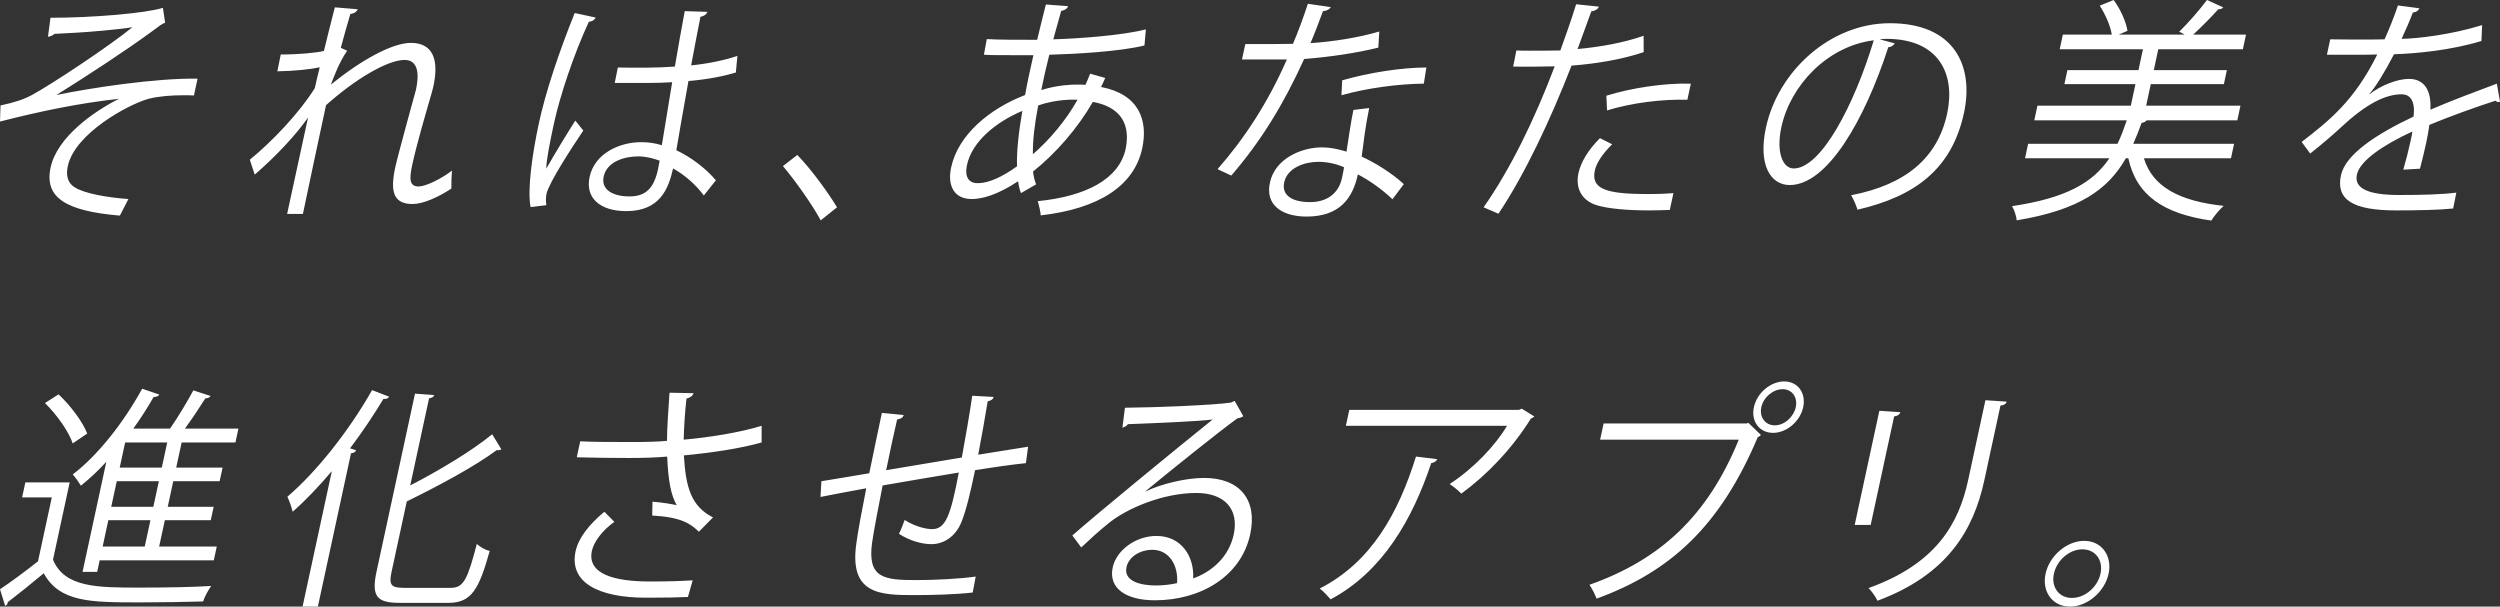
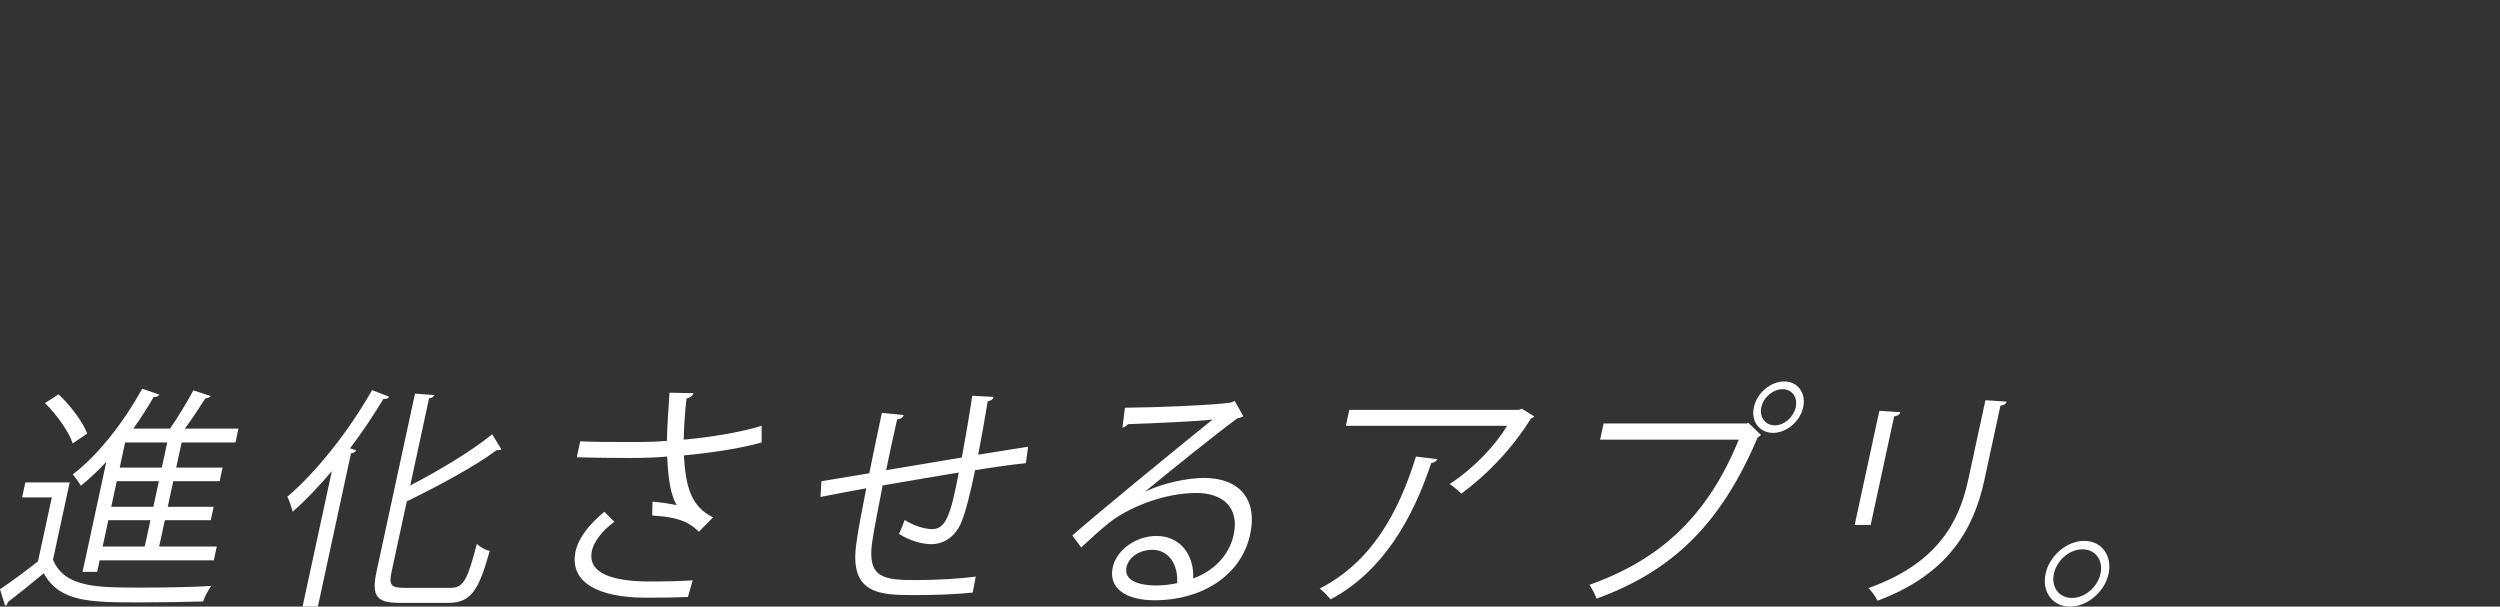
<svg xmlns="http://www.w3.org/2000/svg" width="544" height="132" viewBox="0 0 544 132" fill="none">
  <rect x="0" y="0" width="544" height="132" fill="#333333" stroke="none" />
  <path fill-rule="evenodd" clip-rule="evenodd" d="M450.426 132C446.655 132 444.265 128.781 445.115 124.847C445.966 120.913 449.747 117.693 453.518 117.693C457.389 117.693 459.658 121.015 458.83 124.847C457.98 128.781 454.199 132 450.426 132ZM453.121 119.533C450.329 119.533 447.568 121.883 446.928 124.847C446.298 127.759 448.043 130.11 450.835 130.11C453.774 130.11 456.459 127.657 457.067 124.847C457.707 121.883 455.962 119.533 453.121 119.533ZM413.536 89.694C413.388 90.153 412.967 90.511 412.162 90.613L407.06 114.219H403.582L408.949 89.387L413.536 89.694ZM385.83 94.19C382.842 94.19 380.983 91.686 381.645 88.621C382.341 85.402 385.358 83 388.248 83C391.187 83 393.046 85.504 392.372 88.621C391.71 91.686 388.769 94.19 385.83 94.19ZM387.884 84.686C385.827 84.686 383.737 86.423 383.262 88.621C382.798 90.766 384.126 92.555 386.183 92.555C388.338 92.555 390.314 90.664 390.756 88.621C391.231 86.423 389.941 84.686 387.884 84.686ZM317.98 107.423C317.388 106.759 316.215 105.84 315.444 105.329C320.69 101.905 325.386 96.949 327.93 92.657H292.859L293.61 89.183H330.543L331.136 88.927L333.858 90.613C333.716 90.818 333.389 90.971 333.122 91.073C329.064 97.613 323.625 103.285 317.98 107.423ZM312.745 99.912C312.608 100.321 312.09 100.679 311.431 100.781C307.405 112.84 300.952 124.336 289.548 130.416C288.994 129.803 287.975 128.628 287.166 128.066C298.395 122.343 304.279 111.664 308.115 99.351L312.745 99.912ZM251.306 130.621C244.939 130.621 241.154 127.964 242.125 123.467C242.942 119.686 247.181 116.621 251.638 116.621C257.173 116.621 259.902 121.219 259.632 125.868C263.881 124.336 267.43 121.066 268.456 116.314C269.649 110.796 266.492 107.27 260.321 107.27C252.973 107.27 245.033 110.693 241.094 113.964C239.315 115.394 236.941 117.54 235.276 119.125L233.341 116.519C238.788 111.715 255.811 97.766 263.875 91.278C260.946 91.686 251.061 92.095 245.433 92.299C245.209 92.657 244.653 92.964 244.238 93.066L244.786 88.723C251.409 88.672 264.157 88.161 267.854 87.599L268.666 87.241L270.544 90.562C270.255 90.766 269.77 90.971 269.269 91.022C265.151 93.985 253.879 103.08 249.23 106.913L249.219 106.964C252.827 105.227 258.138 104 262.007 104C269.795 104 273.666 108.752 272.043 116.263C270.044 125.511 261.152 130.621 251.306 130.621ZM250.742 119.635C248.195 119.635 245.632 121.066 245.124 123.416C244.451 126.533 248.328 127.402 251.561 127.402C253.031 127.402 254.789 127.197 256.129 126.891C256.441 122.957 254.367 119.635 250.742 119.635ZM223.233 100.781C220.227 101.087 216.286 101.65 212.174 102.314C211.208 107.015 210.215 111.153 209.184 113.657C207.945 116.672 205.463 118.409 202.671 118.409C200.663 118.409 197.976 117.693 195.613 116.161C196.024 115.394 196.496 114.117 196.853 113.146C199.265 114.679 201.664 115.139 202.839 115.139C205.778 115.139 206.871 112.125 208.635 102.825C202.792 103.796 196.694 104.817 192.06 105.635C191.109 110.489 190.202 115.139 189.779 118C188.689 125.766 192.263 126.227 199.316 126.227C203.333 126.227 208.678 125.971 212.315 125.46L211.662 128.934C208.096 129.343 203.116 129.496 199.001 129.496C191.409 129.496 184.792 129.292 186.333 118.307C186.706 115.445 187.57 111 188.498 106.248C185.34 106.81 181.147 107.628 178.538 108.139L178.74 104.715C181.424 104.307 185.655 103.54 189.156 102.978C190.068 98.533 191.057 93.73 191.896 89.847L196.646 90.306C196.476 90.869 196.018 91.176 195.212 91.278C194.489 94.395 193.606 98.482 192.826 102.314L209.293 99.555C210.085 95.212 210.96 90.255 211.56 86.117L216.208 86.372C216.097 86.883 215.699 87.139 214.92 87.344C214.343 90.92 213.585 95.11 212.855 98.942C216.867 98.278 220.723 97.664 223.712 97.204L223.233 100.781ZM145.686 85.453L150.905 85.555C150.723 86.168 150.206 86.525 149.377 86.73C149.042 89.642 148.836 92.861 148.768 95.672C154.511 95.161 161.111 94.088 165.73 92.657L165.729 96.285C160.985 97.613 154.811 98.533 148.811 99.095C149.22 106.044 150.383 110.183 155.154 112.584L152.08 115.701C150.213 113.913 148.209 112.533 141.919 112.176L141.982 109.161C144.339 109.365 146.085 109.672 147.254 109.927C146.003 107.781 145.388 104.511 145.18 99.351C142.932 99.555 139.922 99.657 136.983 99.657C133.8 99.657 128.618 99.606 125.505 99.504L126.256 96.029C129.162 96.183 133.326 96.183 137.783 96.183C140.281 96.183 143.133 96.132 145.137 95.927C145.145 93.168 145.423 89.387 145.686 85.453ZM133.686 113.555C131.084 115.394 129.22 117.898 128.801 119.84C127.707 124.898 133.624 126.533 141.412 126.533C145.673 126.533 148.193 126.431 150.725 126.278L149.696 129.905C147.322 130.008 144.813 130.059 140.552 130.059C130.315 130.059 123.772 126.789 125.252 119.942C125.881 117.029 128.236 114.066 131.516 111.358L133.686 113.555ZM9.786 87.701L12.742 85.81C15.308 88.212 18.013 91.789 18.98 94.344L15.821 96.489C14.964 93.883 12.331 90.204 9.786 87.701ZM11.531 121.781C14.037 127.861 21.189 127.861 30.397 127.861C35.785 127.861 42.077 127.759 45.953 127.504C45.395 128.27 44.514 129.854 44.195 130.876C40.793 130.978 35.383 131.08 30.534 131.08C19.758 131.08 12.999 131.08 9.519 124.745C6.769 127.044 3.98 129.292 1.695 131.029C1.655 131.438 1.513 131.642 1.126 131.847L0 128.219C2.46 126.584 5.492 124.336 8.27 122.139L11.273 108.241H4.808L5.514 104.971H15.164L11.531 121.781ZM21.145 124.438H17.961L23.14 100.474C21.338 102.467 19.444 104.204 17.605 105.686C17.21 105.022 16.386 103.847 15.833 103.234C21.223 99.146 26.884 91.993 30.934 84.584L34.674 85.861C34.45 86.219 34.014 86.423 33.437 86.372C32.096 88.723 30.62 91.022 29.007 93.27H36.992C38.757 90.766 40.771 87.344 42.073 84.942L45.825 86.168C45.661 86.475 45.225 86.679 44.686 86.679C43.494 88.57 41.815 91.124 40.225 93.27H51.882L51.231 96.285H39.524L38.342 101.752H48.433L47.792 104.715H37.702L36.498 110.285H46.49L45.861 113.197H35.869L34.632 118.92H47.172L46.52 121.934H21.686L21.145 124.438ZM35.207 101.752L36.389 96.285H27.23L26.048 101.752H35.207ZM34.567 104.715H25.407L24.204 110.285H33.364L34.567 104.715ZM31.497 118.92L32.734 113.197H23.575L22.337 118.92H31.497ZM84.673 86.321C84.378 86.781 83.915 86.883 83.447 86.781C81.231 90.46 78.782 94.088 76.17 97.562L77.502 97.971C77.327 98.329 77.026 98.584 76.379 98.635L69.167 132H65.837L72.209 102.519C69.385 105.84 66.529 108.854 63.685 111.358C63.481 110.489 62.942 108.905 62.531 108.087C68.774 102.774 75.898 93.832 80.966 84.891L84.673 86.321ZM90.302 85.657L94.497 85.964C94.371 86.321 94.071 86.577 93.364 86.679L89.266 105.635C95.775 102.263 102.645 98.124 107.103 94.497L109.09 97.766C108.861 97.92 108.496 98.022 108.127 97.92C103.228 101.548 95.585 105.635 88.515 109.11L85.214 124.387C84.595 127.248 85.04 127.913 87.88 127.913H98.118C100.91 127.913 101.77 125.971 103.758 118.358C104.448 119.022 105.627 119.686 106.562 119.891C104.212 128.27 102.603 131.183 97.558 131.183H86.978C81.933 131.183 80.772 129.752 81.954 124.285L90.302 85.657ZM348.185 95.672L348.947 92.146H380.1L380.427 91.993L383.183 94.65C382.992 94.854 382.812 95.008 382.496 95.11C374.377 114.321 363.689 124.336 347.42 130.263C347.079 129.343 346.387 128.015 345.867 127.248C361.303 121.781 371.585 112.278 378.358 95.672H348.185ZM432.027 87.088L436.662 87.395C436.503 87.906 436.105 88.161 435.299 88.263L431.788 104.511C429.469 115.241 423.822 125.051 408.538 130.723C408.214 129.957 407.277 128.628 406.587 127.964C421.293 122.701 426.218 113.964 428.261 104.511L432.027 87.088Z" fill="white" />
-   <path fill-rule="evenodd" clip-rule="evenodd" d="M544 22.118C543.891 22.17 543.782 22.221 543.683 22.221C543.389 22.221 543.177 22.067 543.014 21.912C539.007 23.201 533.104 25.315 528.632 27.171C528.476 28.357 528.237 29.697 527.916 31.192C527.562 32.842 527.115 34.698 526.585 36.709L522.957 36.915C523.503 35.059 524.111 32.688 524.542 30.677C524.708 29.903 524.863 29.182 524.936 28.615C518.78 31.45 513.523 34.905 512.86 37.998C512.217 40.988 515.294 42.432 522.068 42.432C526.829 42.432 531.269 42.329 534.498 41.916L533.806 45.37C530.844 45.68 526.404 45.783 521.349 45.783C511.925 45.783 508.261 43.411 509.39 38.152C510.364 33.615 516.998 29.233 525.191 25.366C525.593 22.118 524.562 20.52 522.599 20.52C519.016 20.52 514.832 22.634 509.308 27.79C507.59 29.388 505.244 31.399 502.702 33.409L500.839 30.883C506.721 26.346 512.265 22.015 517.292 11.858L514.532 11.91H506.335L507.054 8.558C510.037 8.61 513.522 8.61 515.535 8.61L518.883 8.558C519.932 6.186 520.85 3.97 521.791 1.186L526.469 1.804C526.259 2.32 525.801 2.629 525.042 2.732C524.256 4.795 523.427 6.599 522.587 8.455C525.935 8.404 533.279 7.579 540.113 5.465L539.961 8.919C533.394 10.93 525.828 11.652 520.935 11.806C518.927 15.673 517.036 18.767 515.531 20.52H515.58C518.171 18.509 521.699 17.169 524.201 17.169C527.539 17.169 529.108 19.695 528.849 23.871C533.393 21.912 539.05 19.798 543.319 18.2L544 22.118ZM488.045 10.724H469.639L468.666 15.261H484.568L483.916 18.303H468.012L467.006 22.994H487.523L486.836 26.191H467.105C466.951 26.449 466.514 26.655 466.002 26.758C465.413 28.357 464.846 29.852 464.193 31.295H486.133L485.459 34.44H466.512C468.413 40.679 474.277 43.772 483.872 44.803C482.97 45.577 481.777 47.021 481.174 48C470.794 46.505 464.873 42.535 463.125 34.44H462.585C458.731 41.194 452.516 45.68 438.826 47.948C438.78 47.021 438.255 45.577 437.821 44.855C449.633 43.102 455.408 39.751 459.002 34.44H440.645L441.32 31.295H460.757C461.531 29.749 462.142 28.047 462.785 26.191H442.661L443.347 22.994H463.668L464.675 18.303H449.214L449.866 15.261H465.328L466.302 10.724H448.19L448.876 7.527H459.527C459.211 5.568 458.085 3.042 456.901 1.237L459.916 0C461.409 1.959 462.628 4.743 462.944 6.703L461.049 7.527H475.381C474.945 7.27 474.51 7.012 474.188 6.909C476.109 5.052 478.714 2.062 480.236 0L483.771 1.598C483.557 1.907 483.191 2.01 482.701 2.01C481.277 3.609 479.084 5.826 477.246 7.527H488.732L488.045 10.724ZM404.191 45.629C403.926 44.803 403.39 43.411 402.804 42.484C414.58 40.215 421.612 34.44 423.703 24.696C425.529 16.189 421.986 8.455 410.5 8.455C410.009 8.455 409.458 8.507 409.005 8.558L412.302 9.435C412.006 9.899 411.536 10.26 410.898 10.26C405.69 26.294 397.586 40.266 389.438 40.266C385.315 40.266 382.514 35.936 384.262 27.79C386.919 15.416 398.321 5.052 411.23 5.052C425.415 5.052 429.526 14.488 427.368 24.542C424.734 36.812 416.688 42.741 404.191 45.629ZM387.622 27.686C386.438 33.203 387.955 36.657 390.311 36.657C396.25 36.657 403.475 22.891 407.734 8.765C397.543 10.054 389.559 18.664 387.622 27.686ZM349.692 24.026L349.543 20.829C354.964 19.128 362.166 18.045 367.925 18.2L367.173 21.706C361.659 21.551 355.052 22.376 349.692 24.026ZM341.967 14.281C337.371 26.088 331.854 37.843 326.068 46.505L322.832 45.113C328.639 36.812 333.875 26.14 338.301 14.436C337.308 14.488 330.72 14.539 329.259 14.488L329.962 10.982C330.737 11.033 331.767 11.033 332.896 11.033C333.337 11.033 338.246 11.033 339.533 10.982C340.732 7.682 341.998 4.073 342.967 0.928L347.912 1.443C347.742 2.01 346.966 2.423 346.267 2.474C345.486 4.743 344.398 7.527 343.281 10.672C348.191 10.209 353.238 9.332 357.644 7.785L357.666 11.343C353.162 12.889 347.405 13.869 341.967 14.281ZM291.903 20.726L292.06 17.478C298.021 15.776 305.027 14.694 310.377 14.694L309.821 18.2C304.263 18.251 297.339 19.179 291.903 20.726ZM302.997 43.36C300.762 41.194 297.856 39.184 295.471 37.946C294.365 43.102 291.538 47.124 284.323 47.124C278.874 47.124 275.255 44.546 276.345 39.699C277.452 34.543 283.136 32.069 287.652 32.069C289.419 32.069 291.158 32.43 293 32.997C293.511 29.697 293.985 26.346 294.505 23.922L297.932 23.51C297.084 27.686 296.77 30.522 296.301 34.079C299.166 35.369 302.764 37.585 305.472 40.06L302.997 43.36ZM286.879 35.214C283.934 35.214 280.183 36.451 279.448 39.648C278.818 42.587 281.267 43.979 285.096 43.979C288.63 43.979 291.275 42.174 292.005 38.772C292.183 37.946 292.348 37.173 292.465 36.4C290.63 35.575 288.646 35.214 286.879 35.214ZM283.779 12.838C279.299 22.737 274.333 30.78 267.929 38.204L264.939 36.812C270.855 30.058 275.902 22.324 280.027 12.941H270.259L270.978 9.589H276.819C278.341 9.589 279.922 9.538 281.346 9.538C282.522 6.806 283.594 3.867 284.591 0.825L289.589 1.546C289.353 1.959 288.774 2.371 287.879 2.423C287.049 4.692 286.032 7.373 285.159 9.383C290.035 9.074 295.574 8.197 300.132 6.857L299.919 10.363C295.1 11.549 289.523 12.374 283.779 12.838ZM228.328 11.91C227.655 14.591 227.052 17.169 226.581 19.592C230.261 18.458 233.364 18.406 234.198 18.406C234.935 18.406 235.573 18.406 236.2 18.458C236.573 17.633 236.886 16.859 237.211 16.034L240.496 16.962C240.206 17.633 239.914 18.303 239.585 18.922C247.881 20.52 249.854 26.191 248.548 32.275C246.789 40.473 239.051 45.422 226.47 46.866C226.429 46.144 226.074 44.597 225.809 43.772C236.191 42.741 243.516 39.029 244.943 32.378L245.02 32.017C246.059 26.037 242.861 23.098 237.808 22.17C234.447 27.996 229.702 33.409 224.787 37.328C224.899 38.41 225.141 39.339 225.466 40.112L222.16 42.02C221.874 41.297 221.669 40.421 221.536 39.442C216.956 42.484 213.638 43.308 211.429 43.308C207.502 43.308 206.143 40.266 206.962 36.451C208.489 29.336 215.301 23.665 223.061 20.675C223.538 17.994 224.169 15.055 224.87 12.013C216.575 12.013 215.691 12.013 214.094 11.91L214.727 8.507C217.196 8.661 221.466 8.661 225.688 8.661C226.246 6.29 226.964 3.403 227.582 0.979L232.413 1.34C232.253 1.856 231.674 2.268 230.916 2.371C230.359 4.279 229.751 6.651 229.195 8.558C234.578 8.404 244.097 7.734 249.342 6.393L249.032 9.899C243.541 11.239 233.957 11.755 228.328 11.91ZM210.421 35.884C209.768 38.926 211.167 39.957 212.956 39.854C215.274 39.803 218.223 38.41 221.3 36.194C221.201 32.997 221.633 28.924 222.466 24.128C216.585 26.604 211.494 30.883 210.421 35.884ZM224.76 33.564C228.38 30.419 231.927 26.243 234.472 21.706C233.698 21.654 229.891 21.551 225.911 22.943C225.113 27.119 224.693 30.677 224.76 33.564ZM170.368 36.142L173.49 33.718C176.47 36.761 180.184 41.864 182.137 45.113L178.583 47.948C176.838 44.649 172.993 39.236 170.368 36.142ZM149.809 17.633C148.777 23.355 147.728 29.388 147.167 32.688C150.554 34.285 153.742 36.812 155.775 39.236L153.152 42.535C151.594 40.421 149.185 38.152 146.462 36.657C145.473 41.04 143.636 45.938 136.274 45.938C130.531 45.938 127.322 43.051 128.295 38.514C129.424 33.255 134.978 30.934 139.494 30.934C141.015 30.934 142.591 31.14 144.013 31.605C144.562 28.357 145.43 22.943 146.269 17.89C144.726 17.994 142.653 18.045 141.23 18.045H133.768L134.439 14.694C138.551 14.745 142.663 14.797 146.852 14.488C147.607 10.054 148.279 6.238 149 2.423L153.924 2.577C153.764 3.094 153.234 3.506 152.416 3.661C151.756 6.96 151.135 10.312 150.392 14.23C154.358 13.818 157.655 13.095 160.455 12.167L160.123 15.776C157.6 16.55 154.059 17.272 149.809 17.633ZM138.879 34.028C135.885 34.028 132.058 35.163 131.361 38.41C130.741 41.297 133.376 42.741 136.959 42.741C140.592 42.741 142.315 40.885 143.2 36.761L143.538 34.956C142.079 34.44 140.498 34.028 138.879 34.028ZM128.132 4.743C124.849 11.806 121.8 20.984 120.516 26.964C119.675 30.883 118.883 34.801 118.866 36.709C120.61 33.615 123.636 28.666 125.186 26.243L126.93 28.408C124.558 31.914 119.44 39.751 118.92 42.174C118.766 42.896 118.746 43.669 118.88 44.649L115.454 45.061C114.728 41.349 115.788 33.667 117.238 26.913C118.71 20.056 121.589 11.446 125.056 2.836L129.607 3.815C129.399 4.331 128.83 4.692 128.132 4.743ZM91.1 40.576C92.572 40.576 95.849 39.029 98.369 37.121C98.246 38.152 98.185 40.266 98.215 41.04C95.303 42.948 92.048 44.391 89.79 44.391C85.667 44.391 84.846 41.813 85.997 36.451C86.572 33.77 90.499 19.592 90.51 19.54C91.472 15.055 90.431 13.044 88.027 13.044C84.346 13.044 77.265 17.22 70.943 22.891C69.338 30.367 67.368 39.545 65.912 46.557H62.477C63.167 43.566 66.272 28.872 67.029 25.573C64.537 29.182 60.192 33.873 55.429 37.998L54.36 34.749C59.297 30.728 65.2 24.49 68.5 19.179C68.821 17.684 69.169 16.292 69.572 14.642C67.765 15.055 64.094 15.467 60.352 15.519L61.089 11.858C65.065 11.858 68.774 11.497 70.483 11.085C71.245 7.991 71.659 6.29 72.862 1.598L77.829 2.01C77.609 2.577 77.091 2.939 76.234 3.042C75.55 5.31 74.668 8.507 74.16 10.415L75.549 11.033C73.84 13.508 72.697 16.55 72.003 18.406C78.543 13.095 85.338 9.332 89.413 9.332C94.026 9.332 95.603 12.734 94.32 18.715C94.175 19.385 93.983 20.056 93.79 20.726C92.472 25.263 90.598 31.708 89.713 35.833C89.049 38.926 89.038 40.576 91.1 40.576ZM40.005 20.726C37.354 20.726 34.512 20.933 32.329 21.5C27.842 22.737 16.271 29.078 14.755 36.142C14.069 39.339 15.702 40.421 16.312 40.782C18.244 42.071 23.395 42.999 27.942 43.308L26.088 46.917C14.419 45.938 9.591 43.051 11.008 36.451C12.435 29.8 20.513 24.181 25.899 21.5C17.306 22.427 8.624 24.232 0 26.449L0.114 22.943C3.094 22.324 5.261 21.603 7.042 20.623C11.21 18.355 23.85 10.002 28.799 5.929C25.645 6.445 19.399 6.96 16.568 7.115C15.122 7.218 13.148 7.27 11.85 7.373C11.598 7.63 10.931 7.991 10.441 7.991L10.982 3.867C20.112 3.867 31.808 2.887 35.449 1.701L35.93 4.949C35.357 5.104 34.476 5.774 33.246 6.703C27.36 11.033 19.031 16.447 12.283 20.675C19.427 19.179 33.842 16.962 42.988 17.117L42.202 20.778C41.526 20.726 40.741 20.726 40.005 20.726ZM358.596 42.226C360.413 42.226 362.289 42.174 364.138 42.02L363.352 45.68C361.869 45.732 360.336 45.783 358.815 45.783C354.2 45.783 349.909 45.422 347.425 44.649C344.162 43.618 342.724 40.937 343.504 37.534C344.04 35.266 345.526 32.688 348.151 30.058L350.809 31.399C348.637 33.512 347.371 35.523 347.028 37.121C346.154 41.194 349.663 42.226 358.596 42.226Z" fill="white" />
</svg>